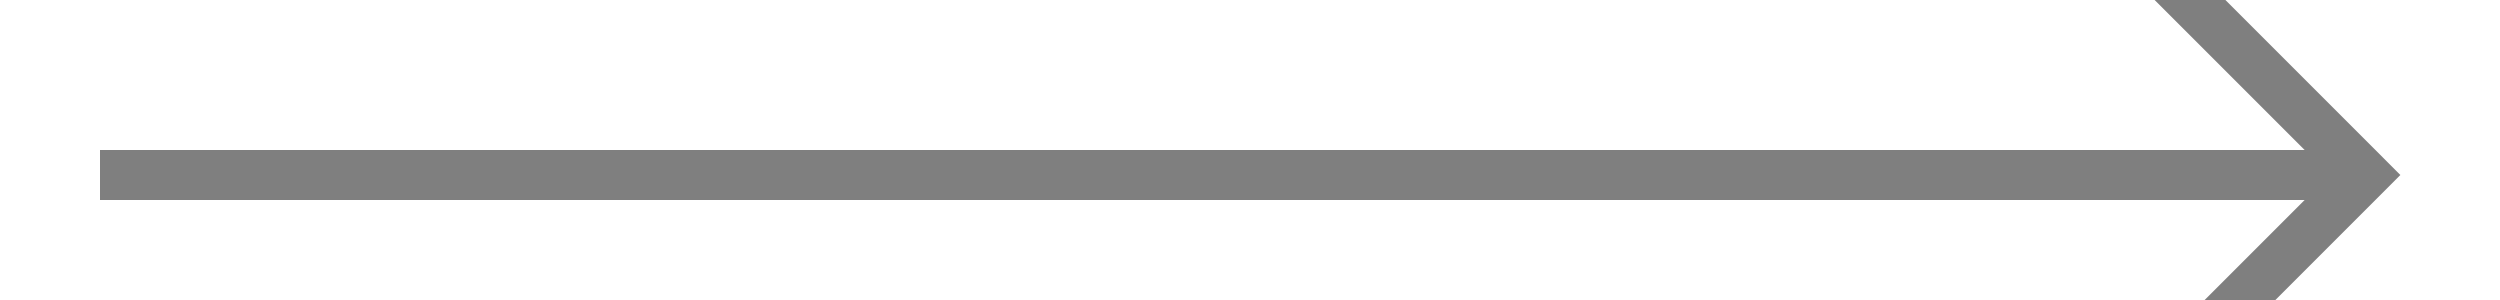
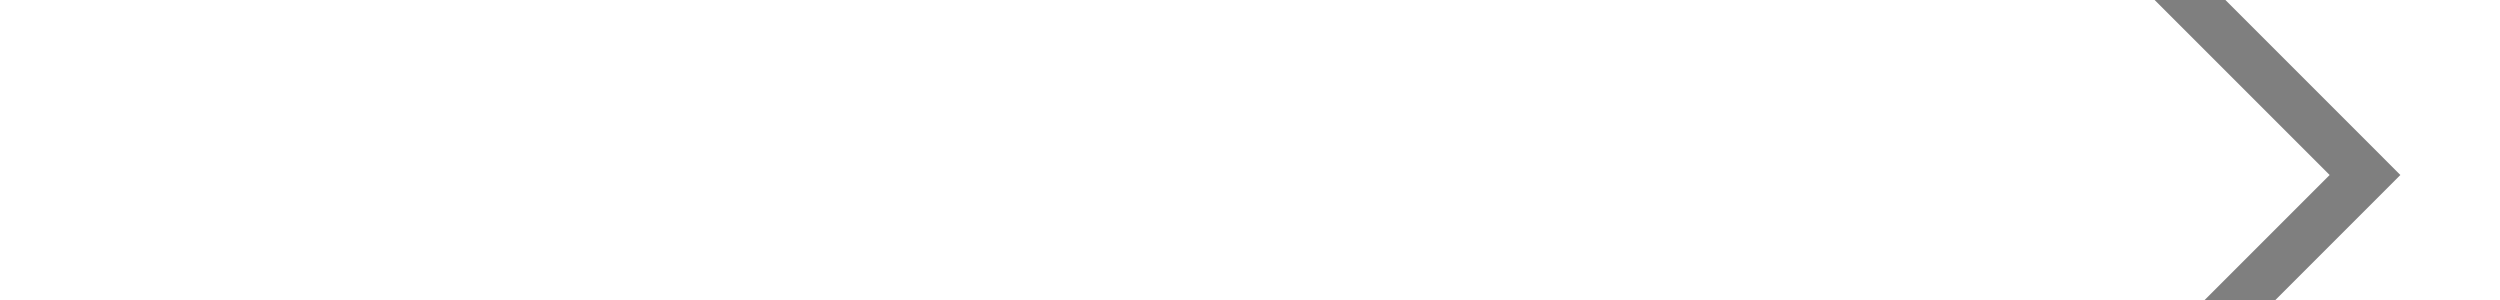
<svg xmlns="http://www.w3.org/2000/svg" version="1.1" width="50px" height="6px" preserveAspectRatio="xMinYMid meet" viewBox="660 6407  50 4">
  <path d="M 701.946 6404.854  L 706.593 6409.5  L 701.946 6414.146  L 702.654 6414.854  L 707.654 6409.854  L 708.007 6409.5  L 707.654 6409.146  L 702.654 6404.146  L 701.946 6404.854  Z " fill-rule="nonzero" fill="#7f7f7f" stroke="none" />
-   <path d="M 662 6409.5  L 707 6409.5  " stroke-width="1" stroke="#7f7f7f" fill="none" />
</svg>